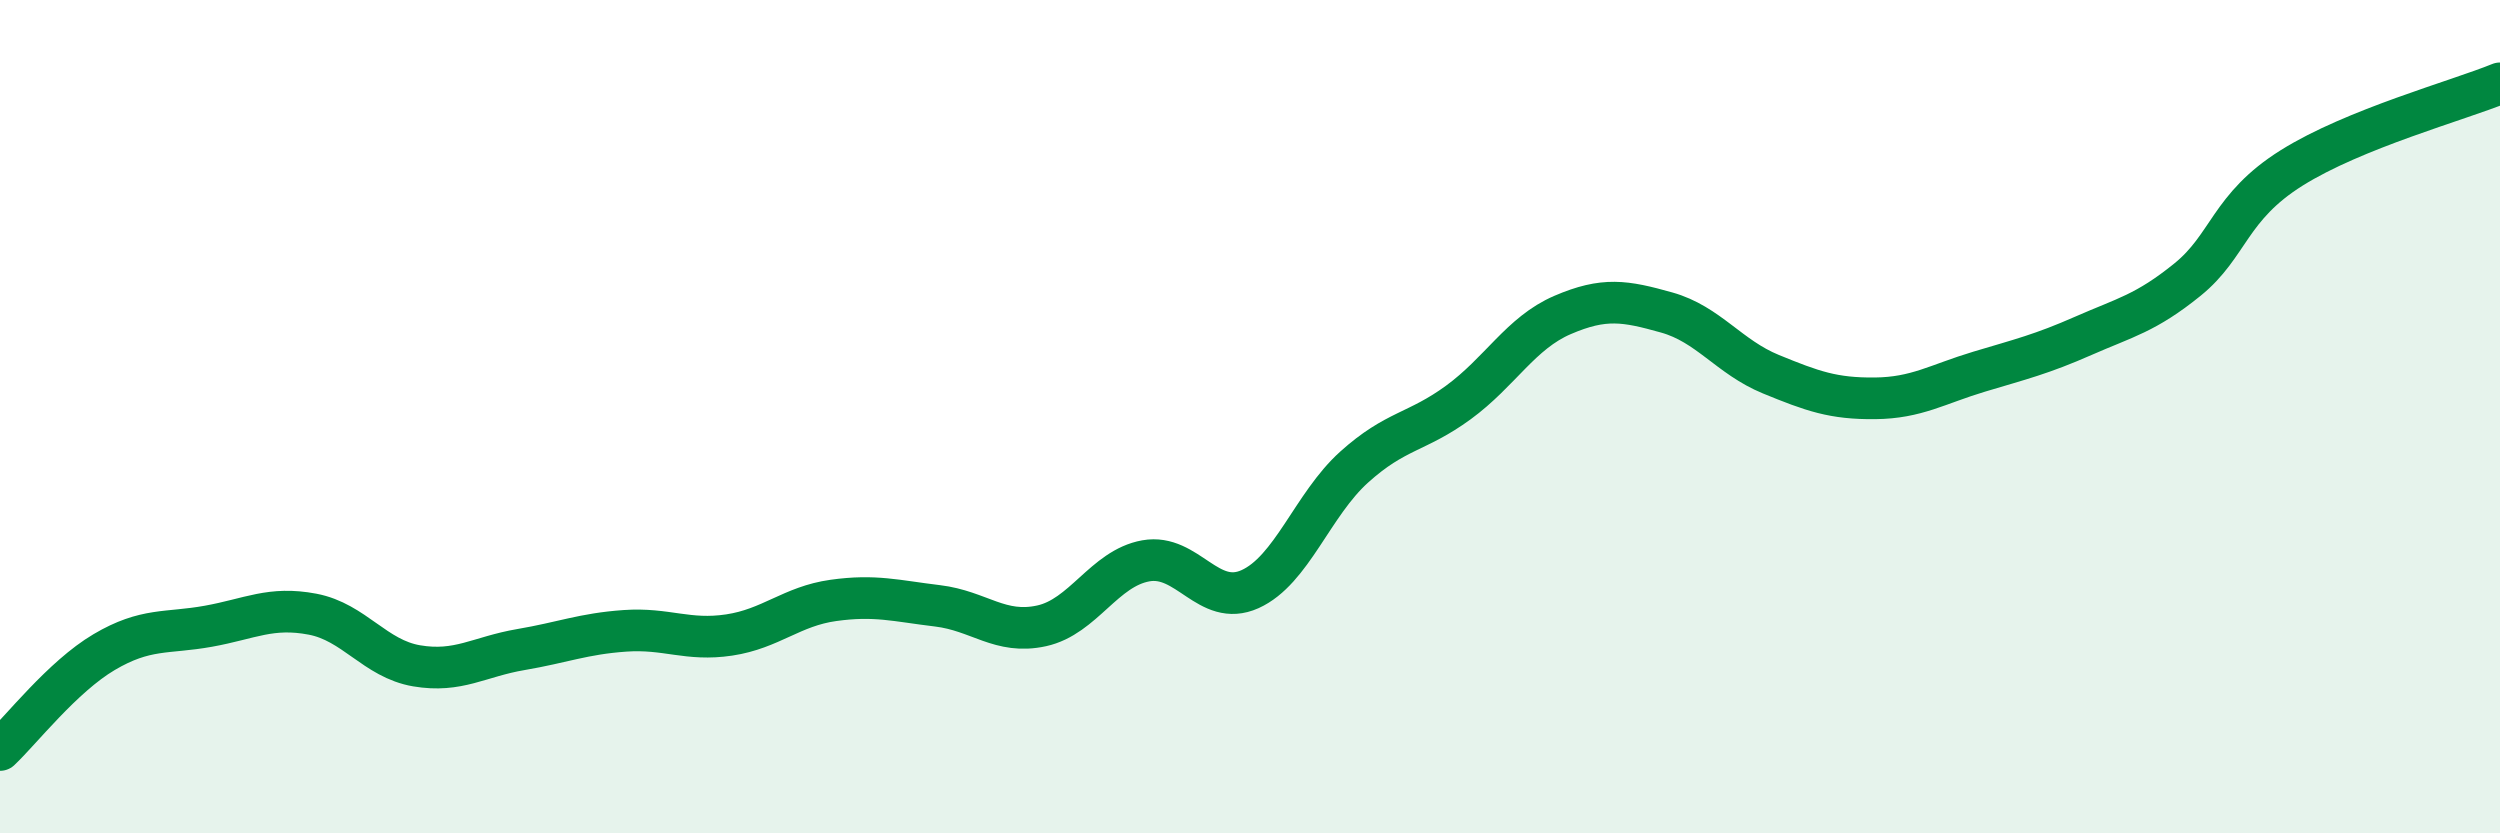
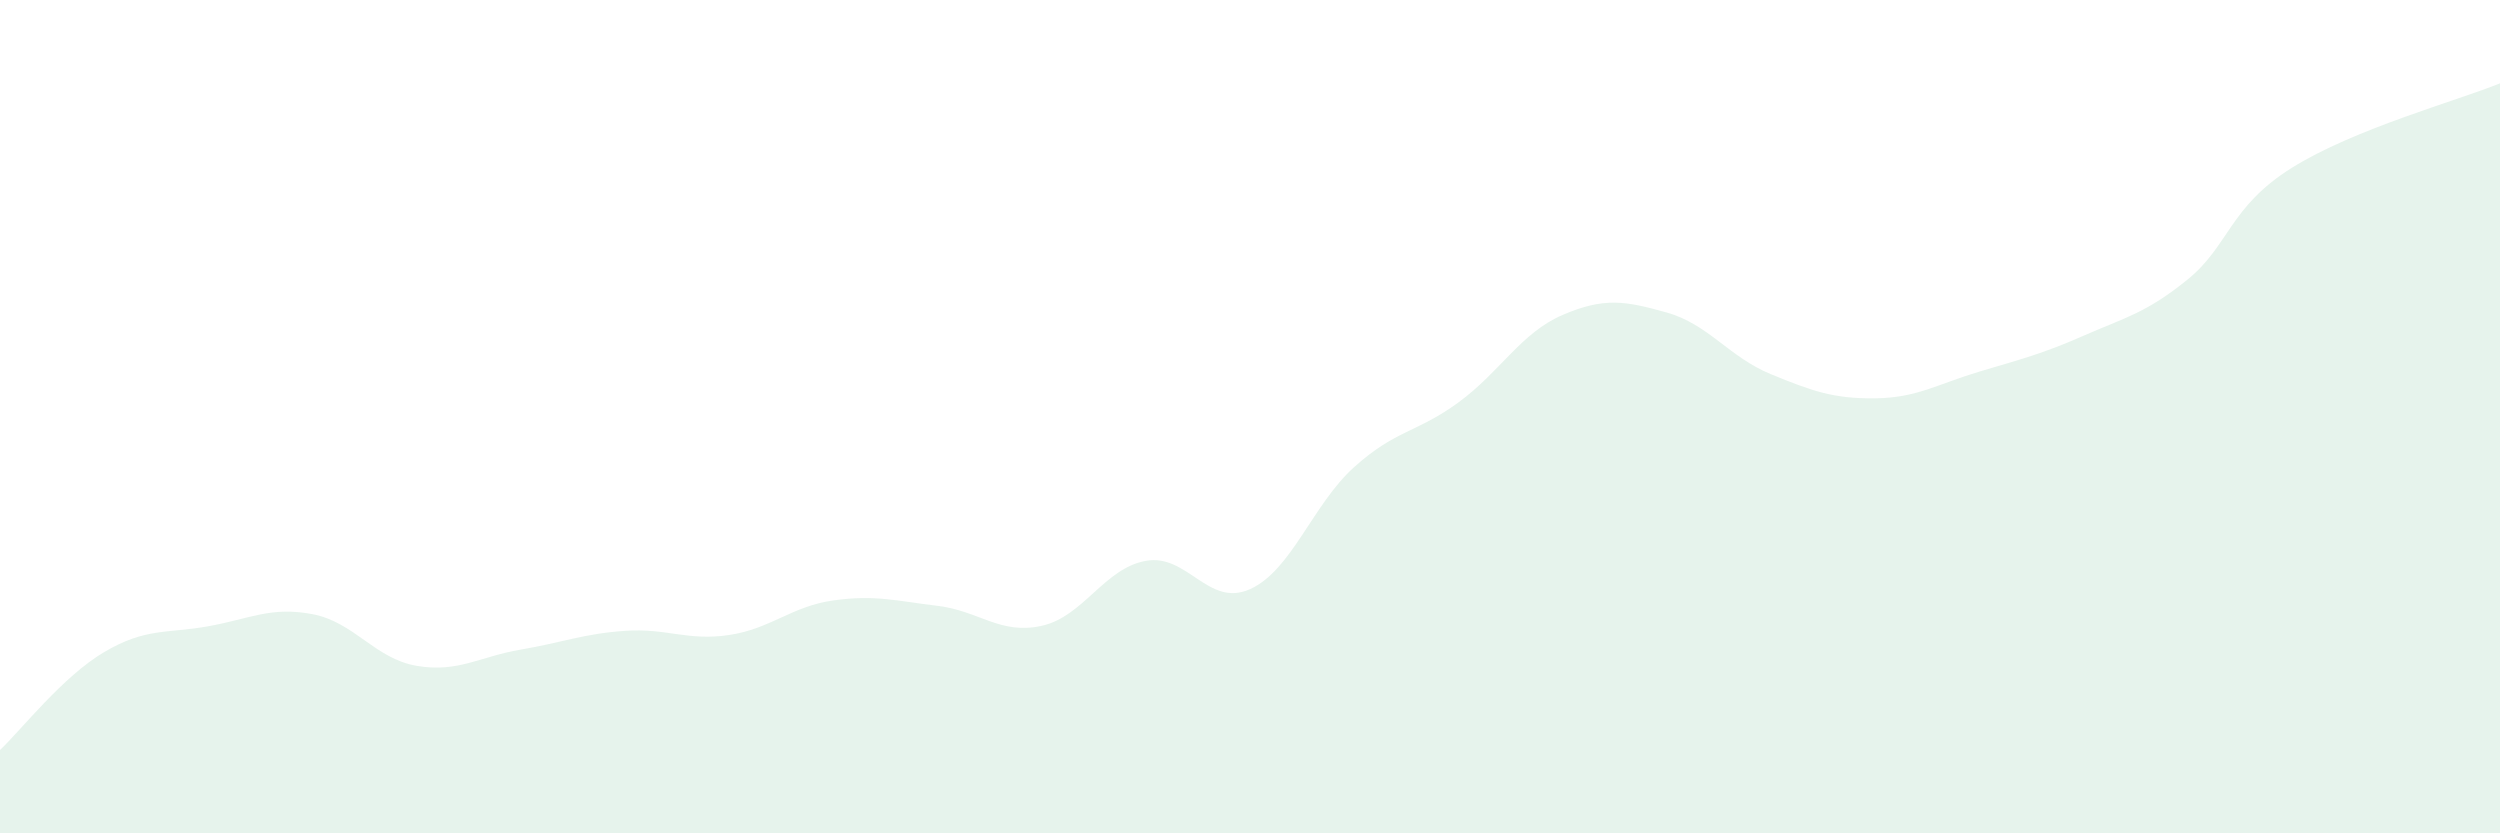
<svg xmlns="http://www.w3.org/2000/svg" width="60" height="20" viewBox="0 0 60 20">
  <path d="M 0,18 C 0.5,17.53 1.5,16.24 2.5,15.65 C 3.5,15.06 4,15.21 5,15.03 C 6,14.85 6.5,14.55 7.5,14.74 C 8.5,14.93 9,15.81 10,15.98 C 11,16.15 11.5,15.76 12.5,15.59 C 13.5,15.42 14,15.21 15,15.14 C 16,15.07 16.5,15.39 17.5,15.24 C 18.5,15.09 19,14.55 20,14.41 C 21,14.27 21.5,14.42 22.5,14.54 C 23.5,14.66 24,15.24 25,15.02 C 26,14.8 26.5,13.64 27.5,13.46 C 28.5,13.28 29,14.59 30,14.14 C 31,13.69 31.5,12.11 32.5,11.21 C 33.5,10.31 34,10.39 35,9.66 C 36,8.93 36.5,7.99 37.5,7.56 C 38.5,7.13 39,7.22 40,7.5 C 41,7.78 41.5,8.57 42.5,8.98 C 43.5,9.39 44,9.57 45,9.56 C 46,9.55 46.5,9.22 47.5,8.92 C 48.5,8.62 49,8.5 50,8.06 C 51,7.62 51.5,7.52 52.5,6.71 C 53.5,5.9 53.5,4.97 55,4.03 C 56.5,3.09 59,2.41 60,2L60 20L0 20Z" fill="#008740" opacity="0.1" stroke-linecap="round" stroke-linejoin="round" />
-   <path d="M 0,18 C 0.5,17.53 1.5,16.24 2.5,15.65 C 3.5,15.06 4,15.21 5,15.03 C 6,14.85 6.5,14.55 7.5,14.74 C 8.5,14.93 9,15.81 10,15.98 C 11,16.15 11.5,15.76 12.5,15.59 C 13.5,15.42 14,15.21 15,15.14 C 16,15.07 16.5,15.39 17.5,15.24 C 18.5,15.09 19,14.55 20,14.41 C 21,14.27 21.5,14.42 22.5,14.54 C 23.5,14.66 24,15.24 25,15.02 C 26,14.8 26.5,13.64 27.5,13.46 C 28.5,13.28 29,14.59 30,14.14 C 31,13.69 31.5,12.11 32.5,11.21 C 33.5,10.31 34,10.39 35,9.66 C 36,8.93 36.5,7.99 37.5,7.56 C 38.5,7.13 39,7.22 40,7.5 C 41,7.78 41.5,8.57 42.5,8.98 C 43.5,9.39 44,9.57 45,9.56 C 46,9.55 46.5,9.22 47.5,8.92 C 48.5,8.62 49,8.5 50,8.06 C 51,7.62 51.5,7.52 52.5,6.71 C 53.5,5.9 53.5,4.97 55,4.03 C 56.5,3.09 59,2.41 60,2" stroke="#008740" stroke-width="1" fill="none" stroke-linecap="round" stroke-linejoin="round" />
</svg>